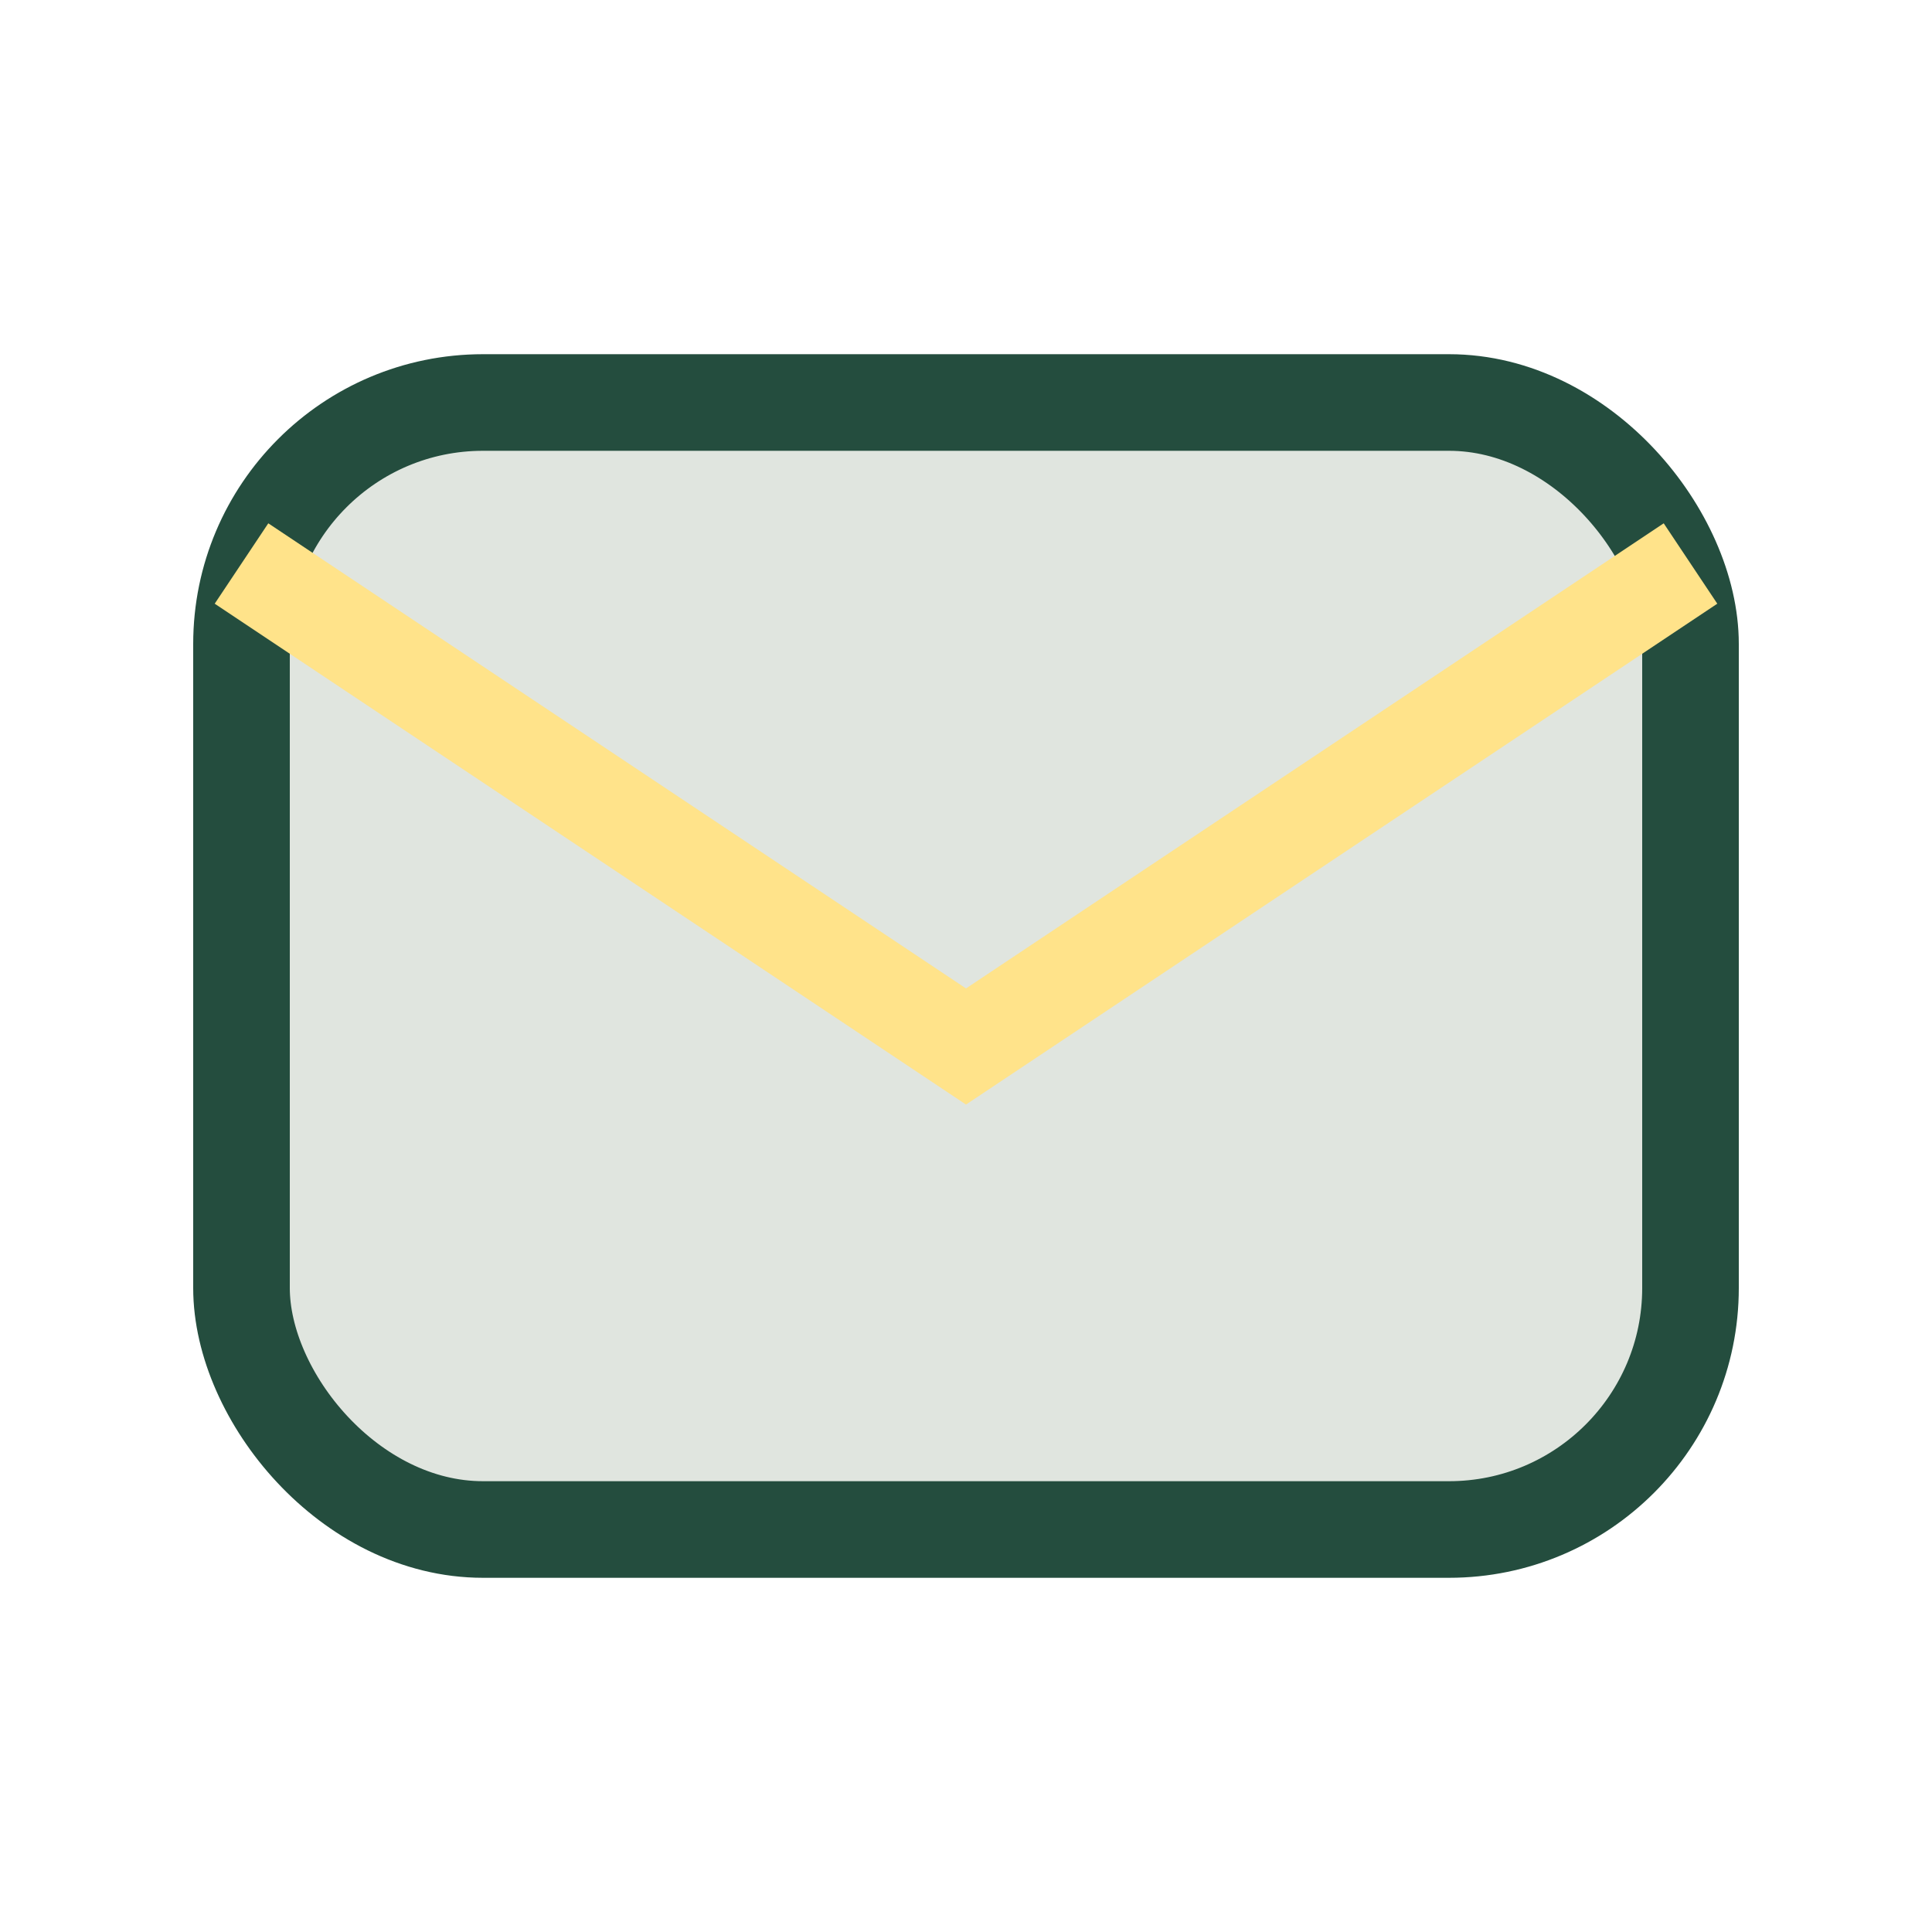
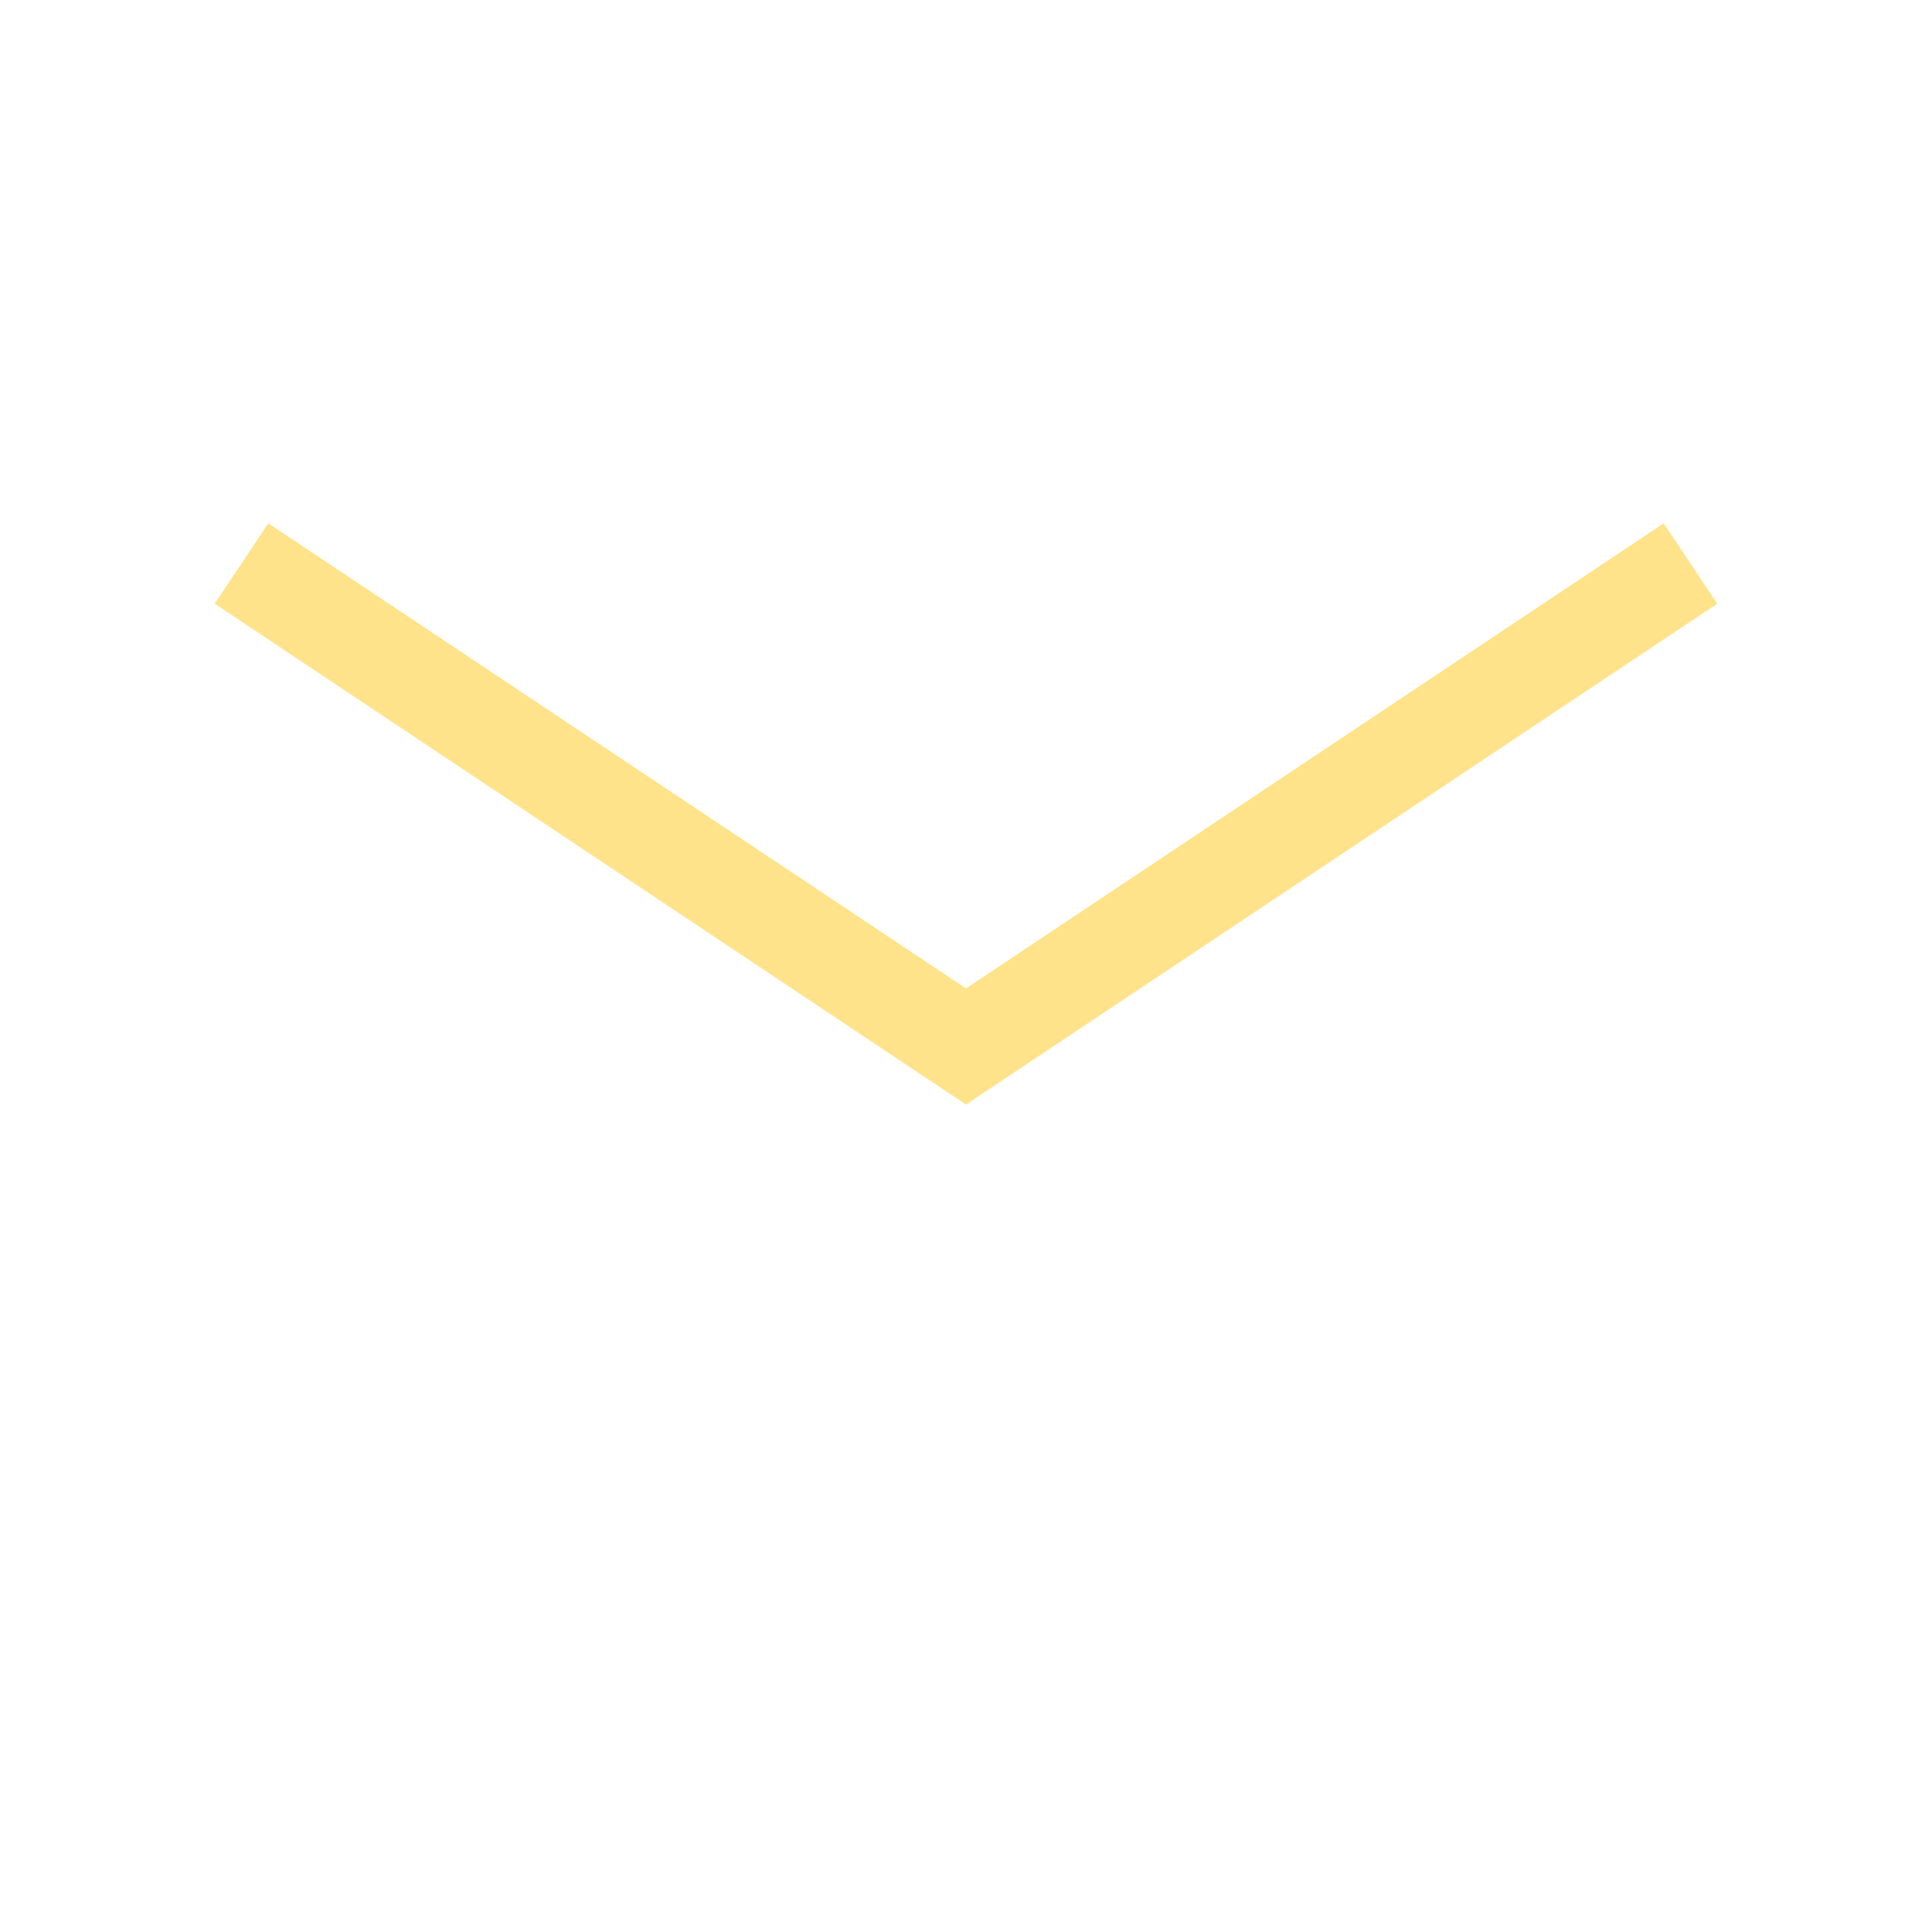
<svg xmlns="http://www.w3.org/2000/svg" width="24" height="24" viewBox="0 0 24 24">
-   <rect x="3" y="5" width="18" height="14" rx="3" fill="#E0E5DF" stroke="#244D3E" stroke-width="1.2" />
  <path d="M3 7l9 6 9-6" fill="none" stroke="#FFE38A" stroke-width="1.2" />
</svg>